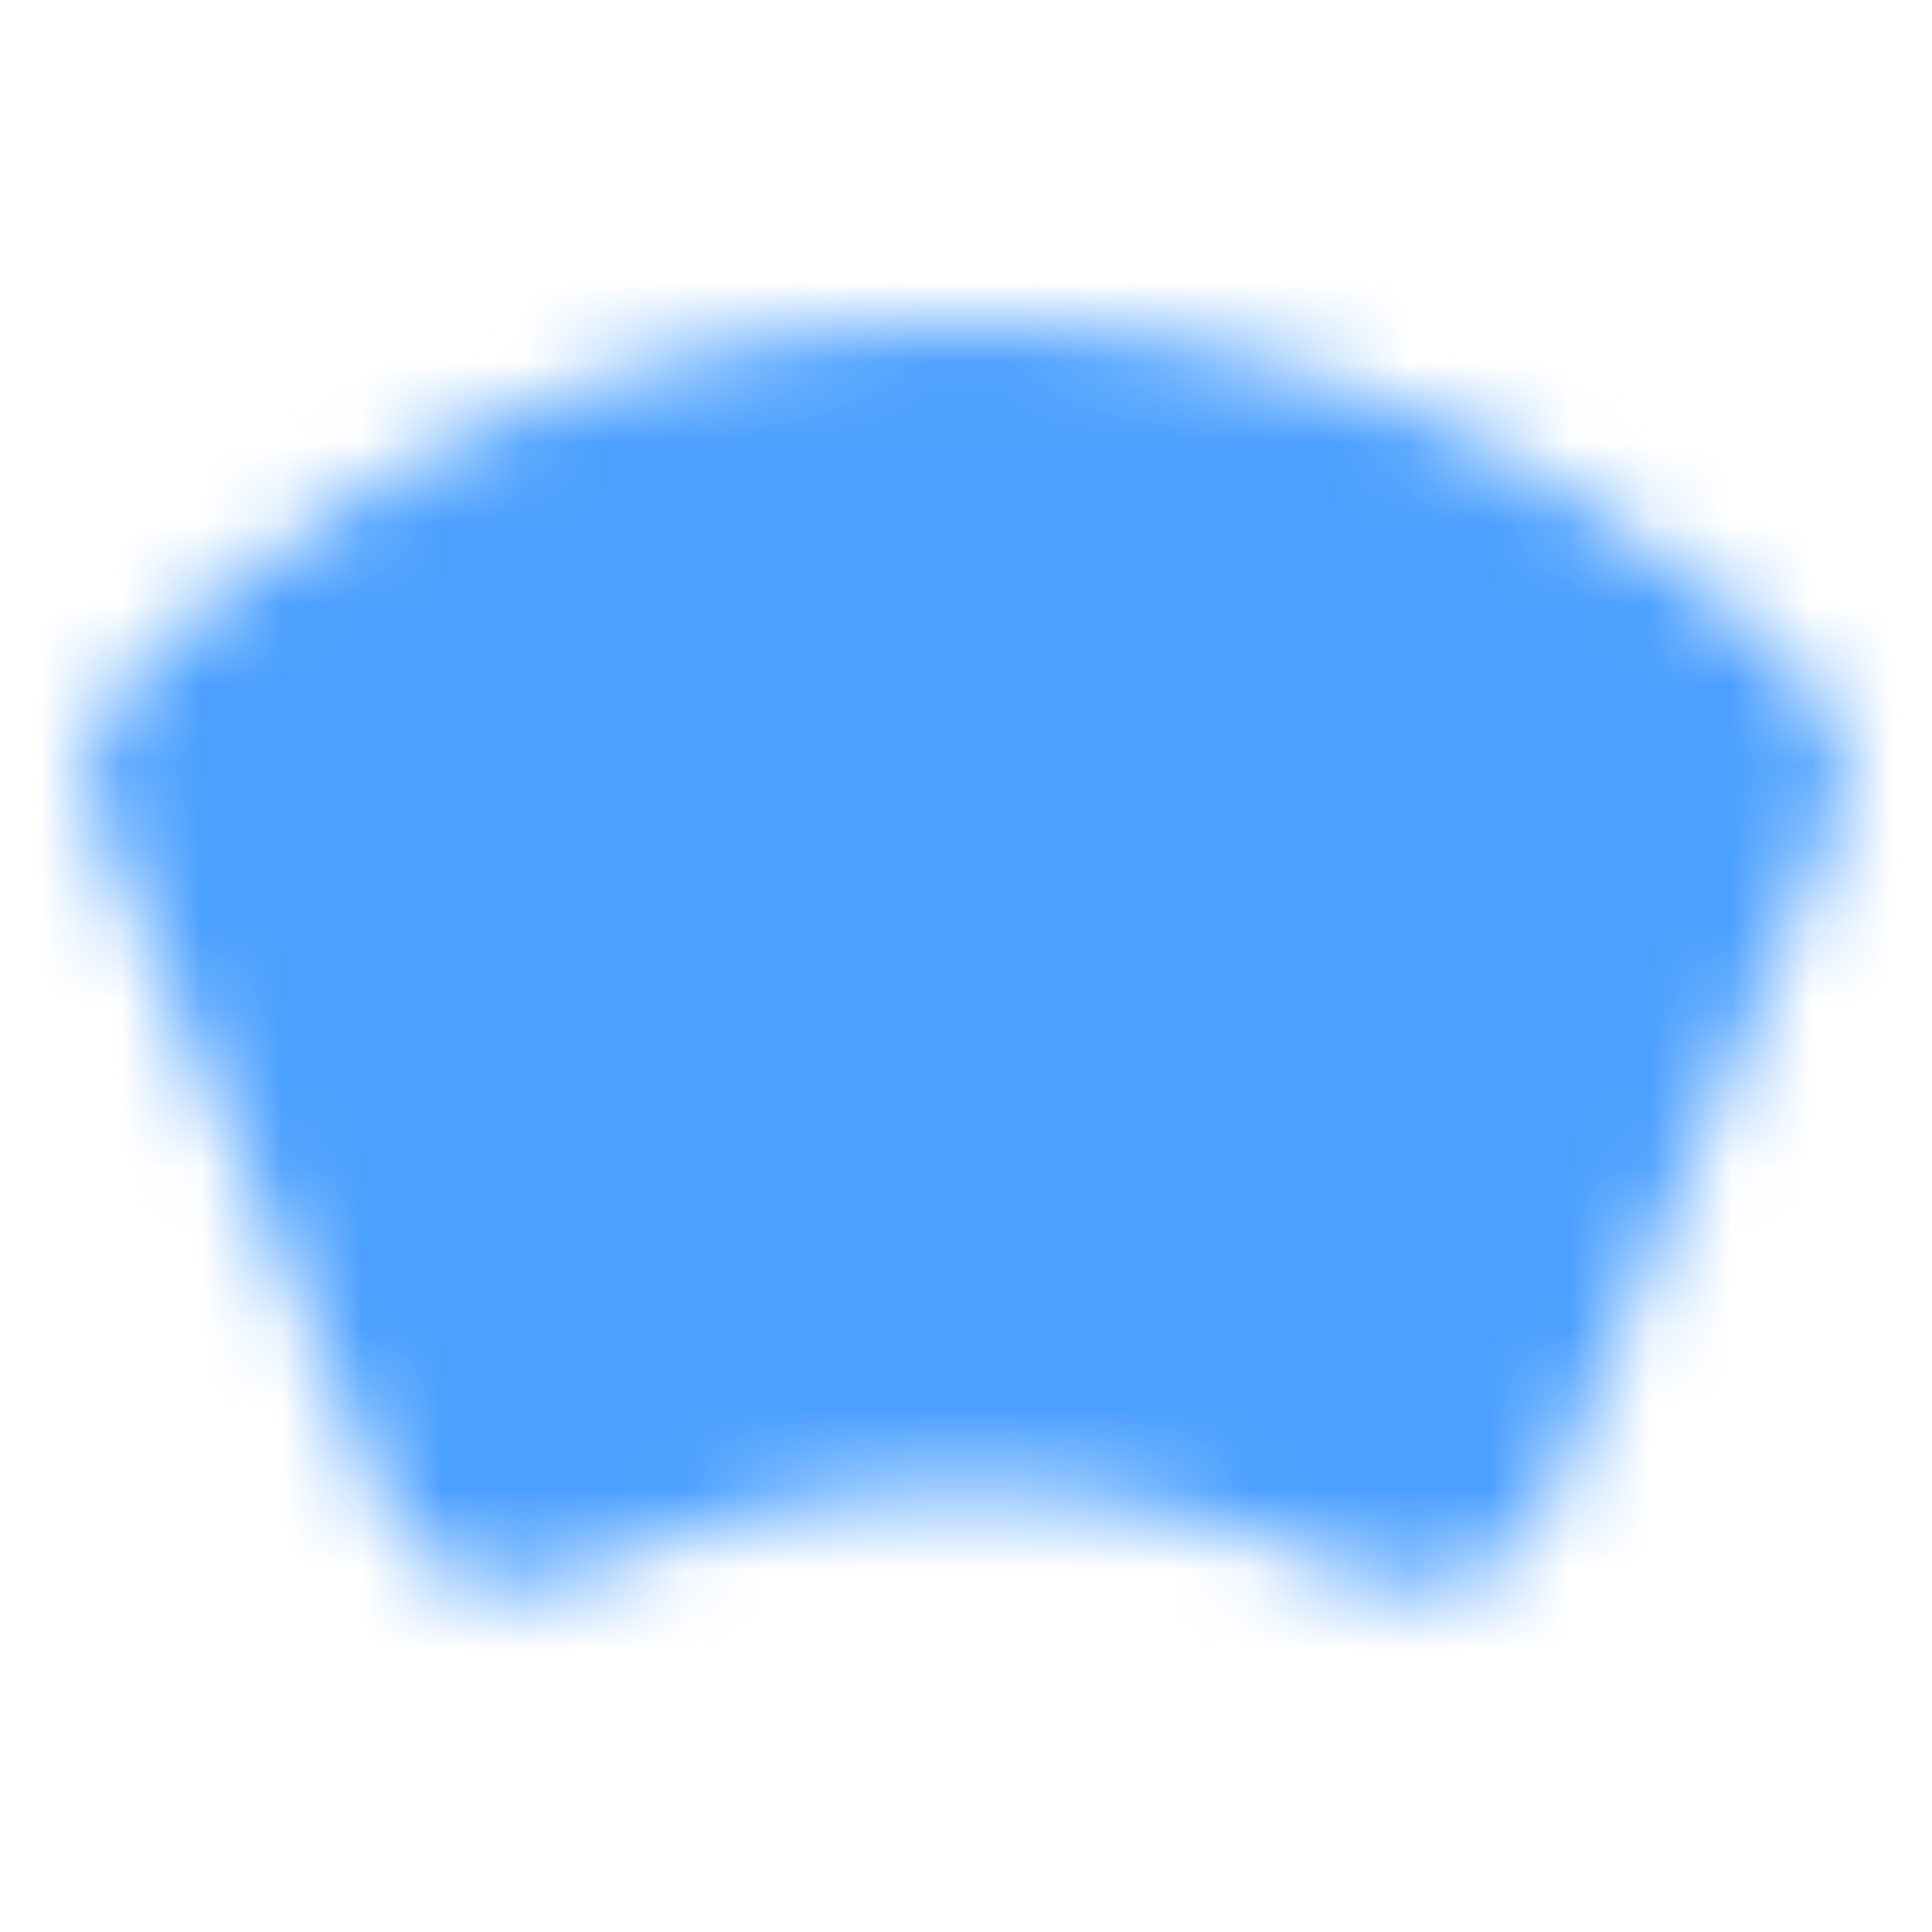
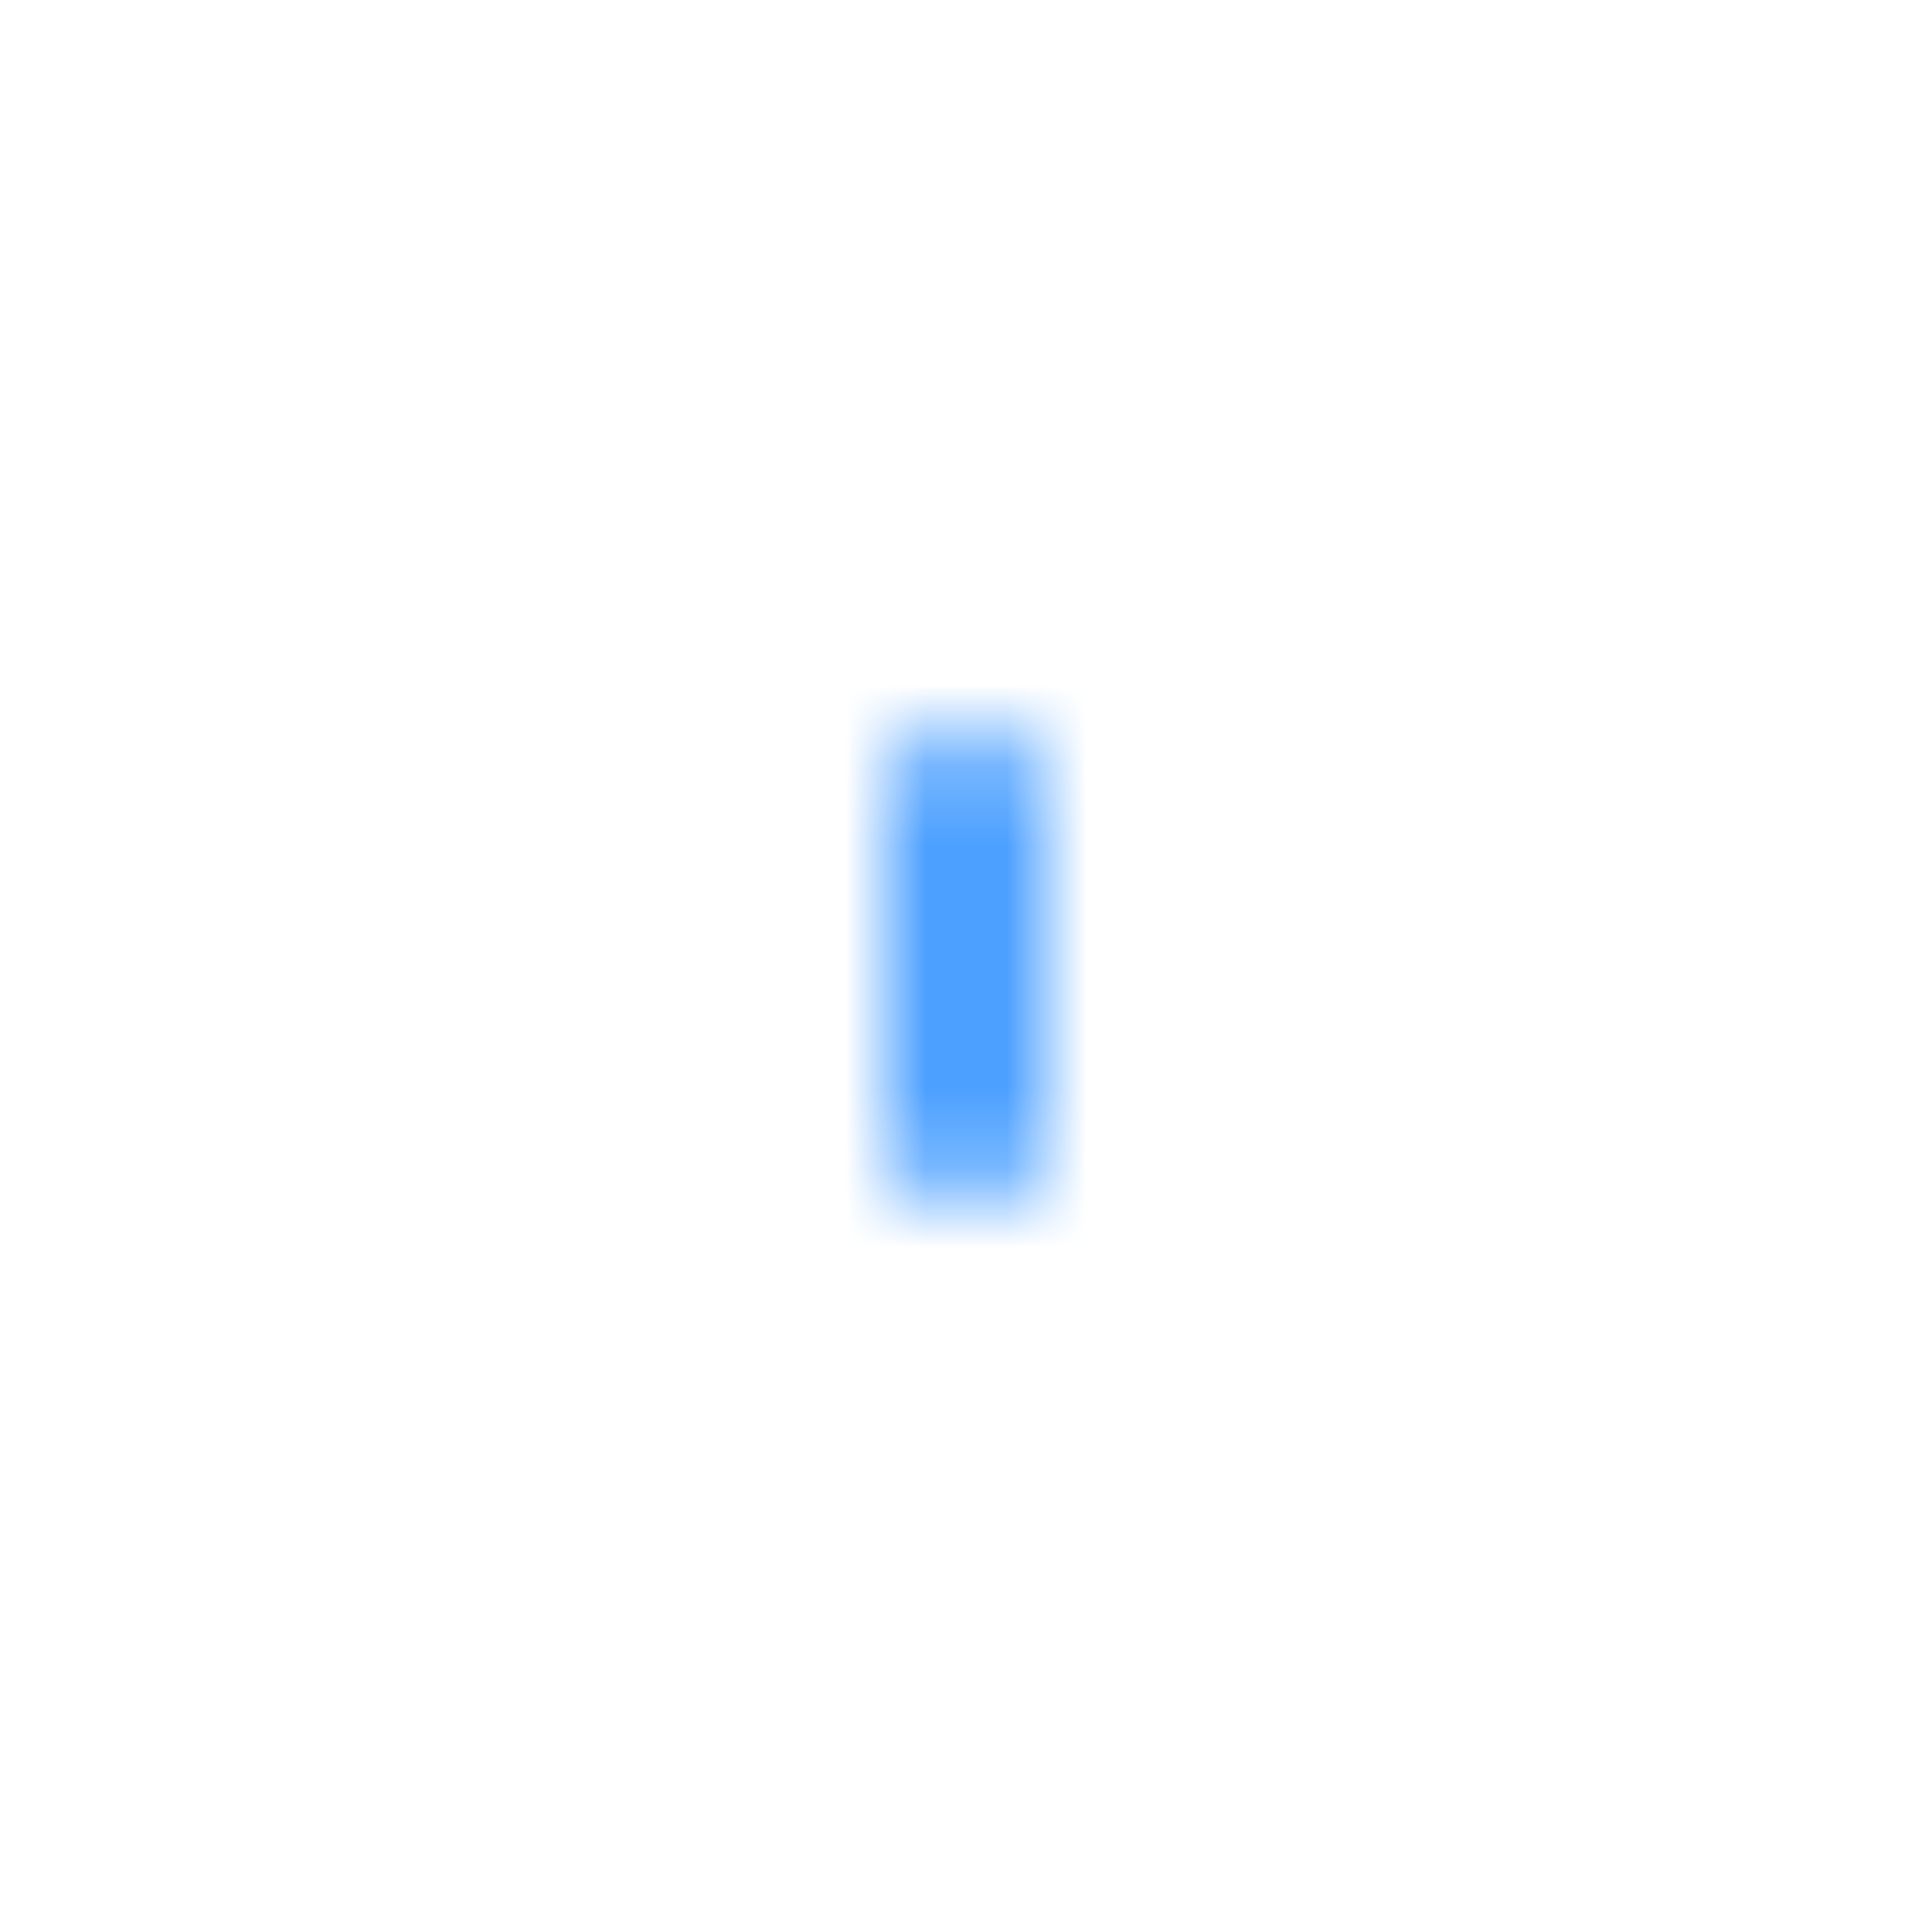
<svg xmlns="http://www.w3.org/2000/svg" fill="none" viewBox="0 0 24 24" height="24" width="24">
  <mask height="16" width="22" y="4" x="1" maskUnits="userSpaceOnUse" style="mask-type:luminance" id="mask0_4641_277">
-     <path stroke-linejoin="round" stroke-linecap="round" stroke-width="2" stroke="white" fill="white" d="M12 5C6.371 5 2.992 8.374 2.187 9.279C2.129 9.345 2.092 9.427 2.079 9.514C2.065 9.601 2.078 9.69 2.113 9.77L5.776 18.468C5.894 18.749 6.235 18.866 6.51 18.735C7.412 18.304 9.438 17.5 12 17.5C14.562 17.5 16.588 18.304 17.49 18.735C17.765 18.866 18.105 18.749 18.223 18.468L21.886 9.77C21.922 9.69 21.934 9.601 21.921 9.514C21.908 9.427 21.87 9.345 21.812 9.279C21.007 8.374 17.628 5 12 5Z" />
-     <path stroke-linejoin="round" stroke-linecap="round" stroke-width="2" stroke="black" d="M10 12.001H14M12 10V14" />
+     <path stroke-linejoin="round" stroke-linecap="round" stroke-width="2" stroke="black" d="M10 12.001M12 10V14" />
  </mask>
  <g mask="url(#mask0_4641_277)">
    <path fill="#4CA0FF" d="M0 0H24V24H0V0Z" />
  </g>
</svg>